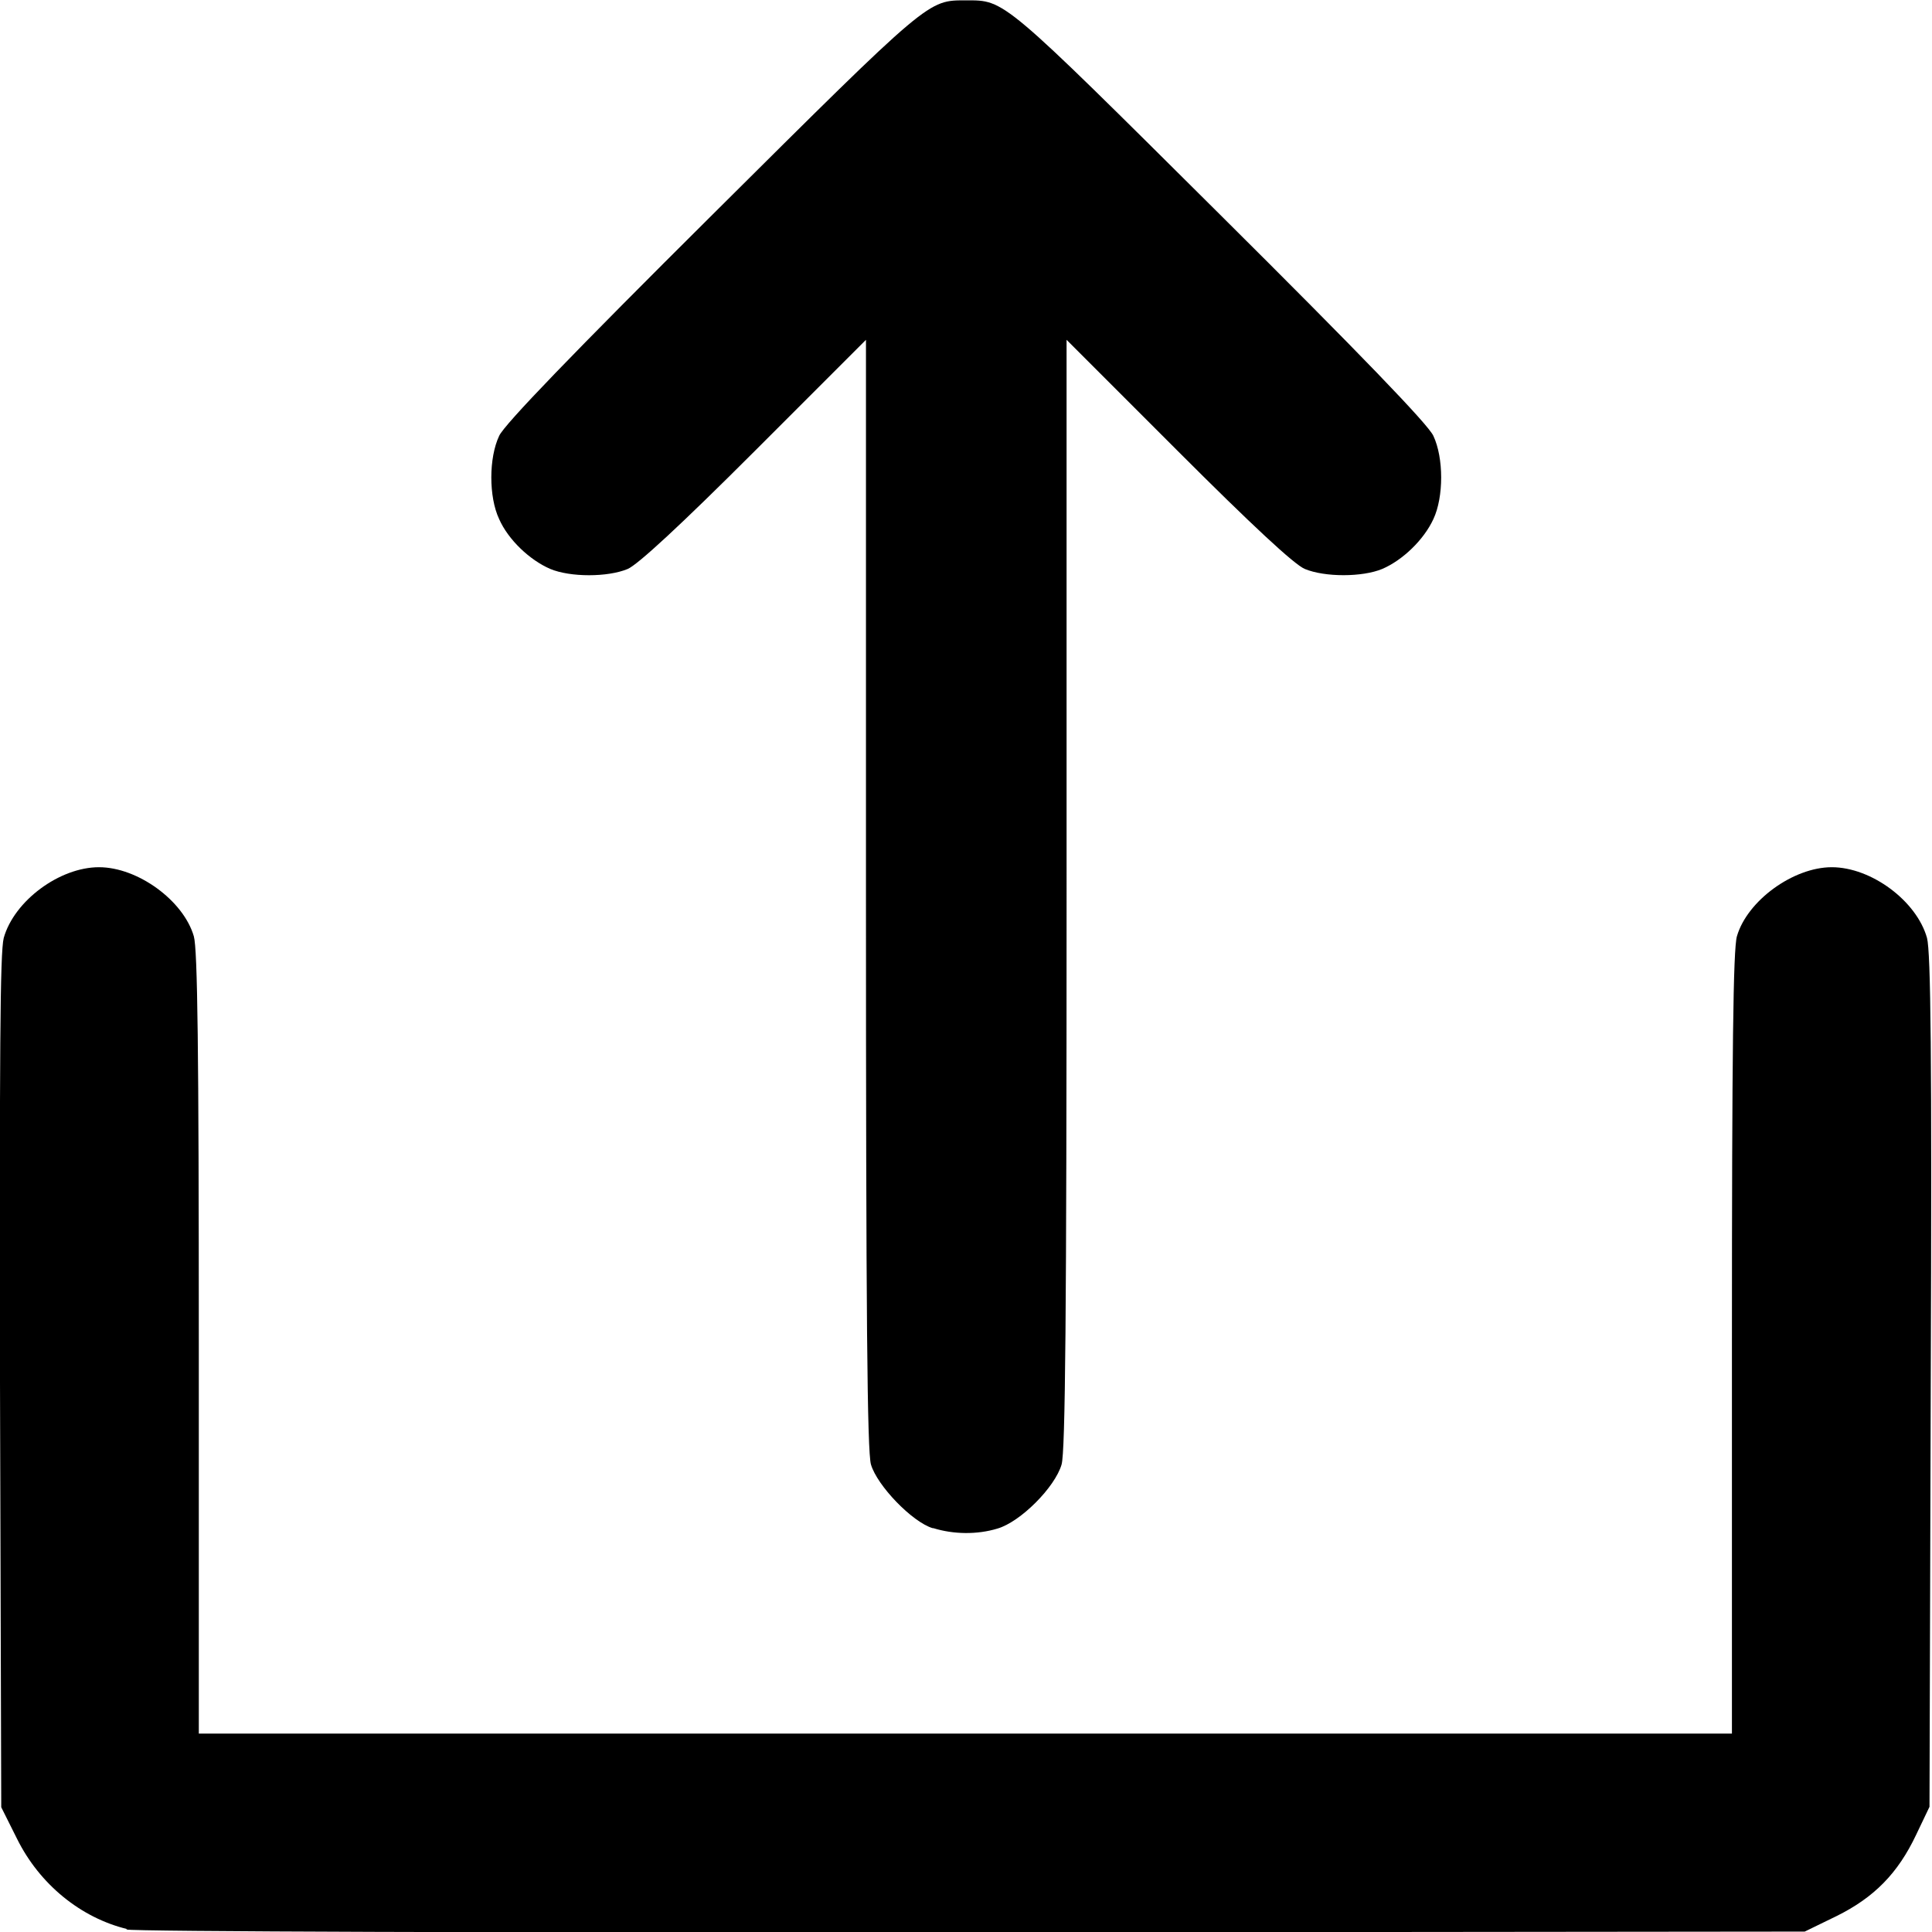
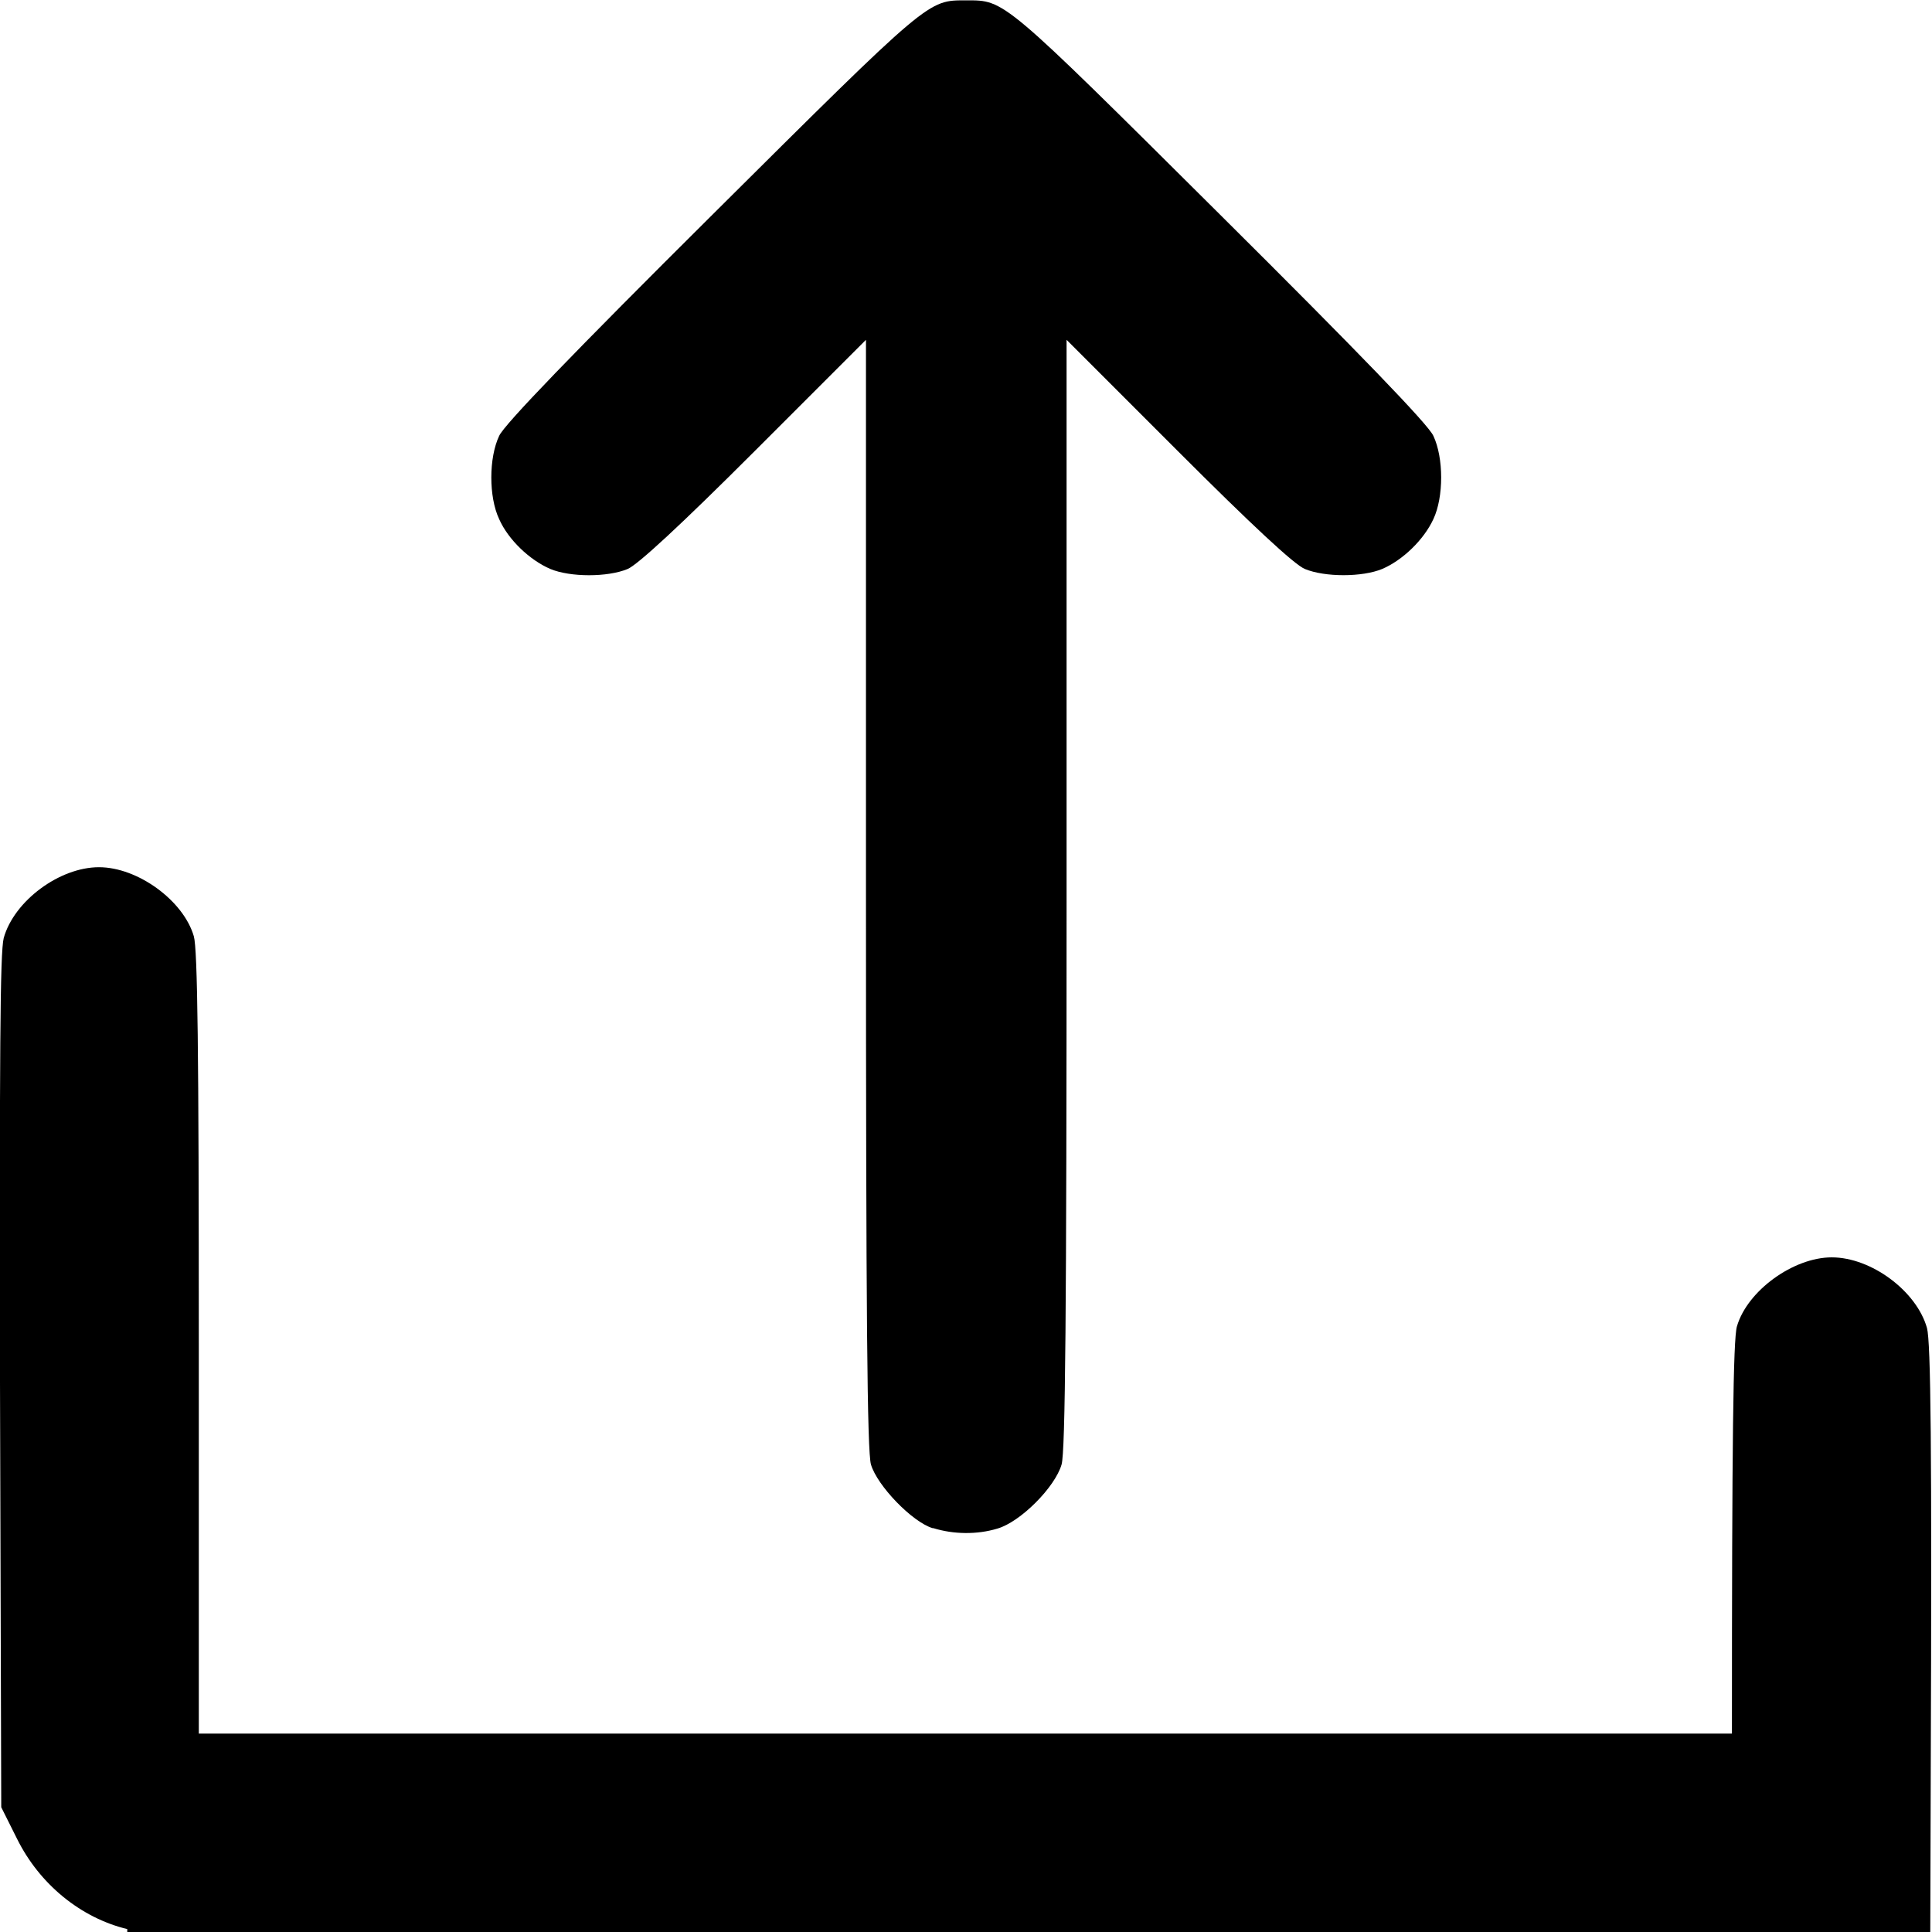
<svg xmlns="http://www.w3.org/2000/svg" xmlns:ns1="http://sodipodi.sourceforge.net/DTD/sodipodi-0.dtd" xmlns:ns2="http://www.inkscape.org/namespaces/inkscape" ns1:docname="upload-icon.svg" ns2:version="1.0 (4035a4fb49, 2020-05-01)" id="svg893" version="1.1" viewBox="0 0 4.645 4.645" height="4.645mm" width="4.645mm">
  <defs id="defs887" />
  <ns1:namedview ns2:window-maximized="0" ns2:window-y="0" ns2:window-x="2050" ns2:window-height="1009" ns2:window-width="1274" fit-margin-bottom="0" fit-margin-right="0" fit-margin-left="0" fit-margin-top="0" showgrid="false" ns2:document-rotation="0" ns2:current-layer="layer1" ns2:document-units="mm" ns2:cy="283.06455" ns2:cx="131.6356" ns2:zoom="0.35" ns2:pageshadow="2" ns2:pageopacity="0.0" borderopacity="1.0" bordercolor="#666666" pagecolor="#ffffff" id="base" />
  <g transform="translate(-71.005,-73.273)" id="layer1" ns2:groupmode="layer" ns2:label="Layer 1">
-     <path id="path2044" d="m 71.311,77.911 c -0.112,-0.027 -0.211,-0.108 -0.265,-0.217 l -0.038,-0.076 -0.003,-1.022 c -0.001,-0.788 -8e-5,-1.033 0.009,-1.068 0.025,-0.089 0.134,-0.17 0.229,-0.17 0.093,0 0.203,0.08 0.228,0.166 0.009,0.031 0.012,0.272 0.012,0.979 v 0.938 h 1.843 1.843 v -0.938 c 0,-0.707 0.003,-0.948 0.012,-0.979 0.025,-0.086 0.136,-0.166 0.228,-0.166 0.095,0 0.204,0.081 0.229,0.17 0.009,0.035 0.012,0.279 0.009,1.067 l -0.003,1.022 -0.032,0.067 c -0.044,0.093 -0.101,0.151 -0.192,0.196 l -0.076,0.037 -1.999,0.002 c -1.141,8.73e-4 -2.015,-0.002 -2.037,-0.007 z m 1.936,-0.964 c -0.049,-0.015 -0.133,-0.102 -0.148,-0.153 -0.009,-0.031 -0.012,-0.357 -0.012,-1.373 v -1.331 l -0.268,0.268 c -0.177,0.177 -0.281,0.273 -0.305,0.283 -0.048,0.02 -0.138,0.02 -0.186,-1.43e-4 -0.049,-0.021 -0.101,-0.07 -0.123,-0.12 -0.025,-0.053 -0.025,-0.147 1.6e-4,-0.2 0.012,-0.027 0.179,-0.2 0.513,-0.532 0.525,-0.522 0.517,-0.515 0.61,-0.515 0.093,0 0.085,-0.007 0.61,0.515 0.334,0.332 0.501,0.505 0.513,0.532 0.025,0.053 0.025,0.147 1.6e-4,0.2 -0.023,0.05 -0.074,0.099 -0.123,0.12 -0.048,0.02 -0.138,0.02 -0.186,1.43e-4 -0.025,-0.01 -0.128,-0.106 -0.305,-0.283 l -0.268,-0.268 V 75.421 c 0,1.016 -0.003,1.341 -0.012,1.373 -0.016,0.055 -0.099,0.138 -0.154,0.154 -0.049,0.015 -0.106,0.014 -0.154,-8.73e-4 z" style="fill:#000000;stroke-width:0.01" />
+     <path id="path2044" d="m 71.311,77.911 c -0.112,-0.027 -0.211,-0.108 -0.265,-0.217 l -0.038,-0.076 -0.003,-1.022 c -0.001,-0.788 -8e-5,-1.033 0.009,-1.068 0.025,-0.089 0.134,-0.17 0.229,-0.17 0.093,0 0.203,0.08 0.228,0.166 0.009,0.031 0.012,0.272 0.012,0.979 v 0.938 h 1.843 1.843 c 0,-0.707 0.003,-0.948 0.012,-0.979 0.025,-0.086 0.136,-0.166 0.228,-0.166 0.095,0 0.204,0.081 0.229,0.17 0.009,0.035 0.012,0.279 0.009,1.067 l -0.003,1.022 -0.032,0.067 c -0.044,0.093 -0.101,0.151 -0.192,0.196 l -0.076,0.037 -1.999,0.002 c -1.141,8.73e-4 -2.015,-0.002 -2.037,-0.007 z m 1.936,-0.964 c -0.049,-0.015 -0.133,-0.102 -0.148,-0.153 -0.009,-0.031 -0.012,-0.357 -0.012,-1.373 v -1.331 l -0.268,0.268 c -0.177,0.177 -0.281,0.273 -0.305,0.283 -0.048,0.02 -0.138,0.02 -0.186,-1.43e-4 -0.049,-0.021 -0.101,-0.07 -0.123,-0.12 -0.025,-0.053 -0.025,-0.147 1.6e-4,-0.2 0.012,-0.027 0.179,-0.2 0.513,-0.532 0.525,-0.522 0.517,-0.515 0.61,-0.515 0.093,0 0.085,-0.007 0.61,0.515 0.334,0.332 0.501,0.505 0.513,0.532 0.025,0.053 0.025,0.147 1.6e-4,0.2 -0.023,0.05 -0.074,0.099 -0.123,0.12 -0.048,0.02 -0.138,0.02 -0.186,1.43e-4 -0.025,-0.01 -0.128,-0.106 -0.305,-0.283 l -0.268,-0.268 V 75.421 c 0,1.016 -0.003,1.341 -0.012,1.373 -0.016,0.055 -0.099,0.138 -0.154,0.154 -0.049,0.015 -0.106,0.014 -0.154,-8.73e-4 z" style="fill:#000000;stroke-width:0.01" />
  </g>
</svg>